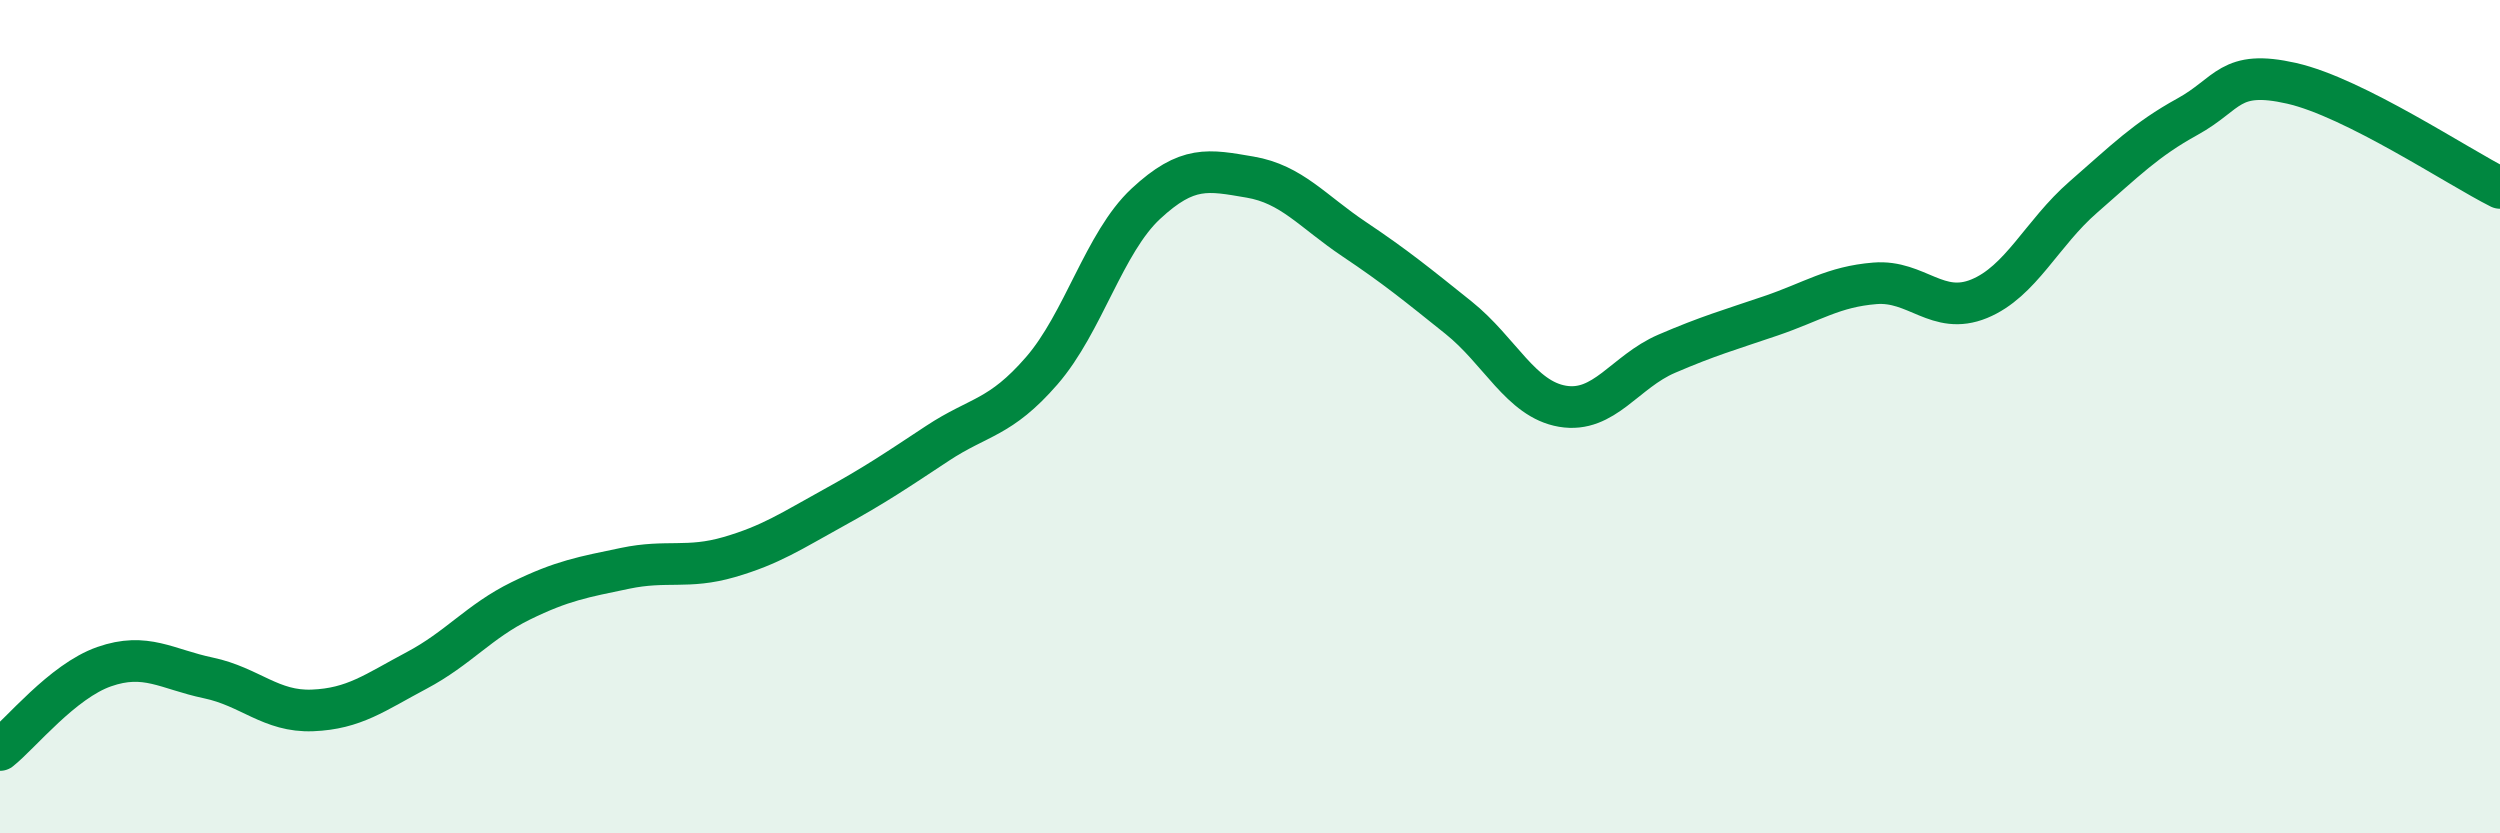
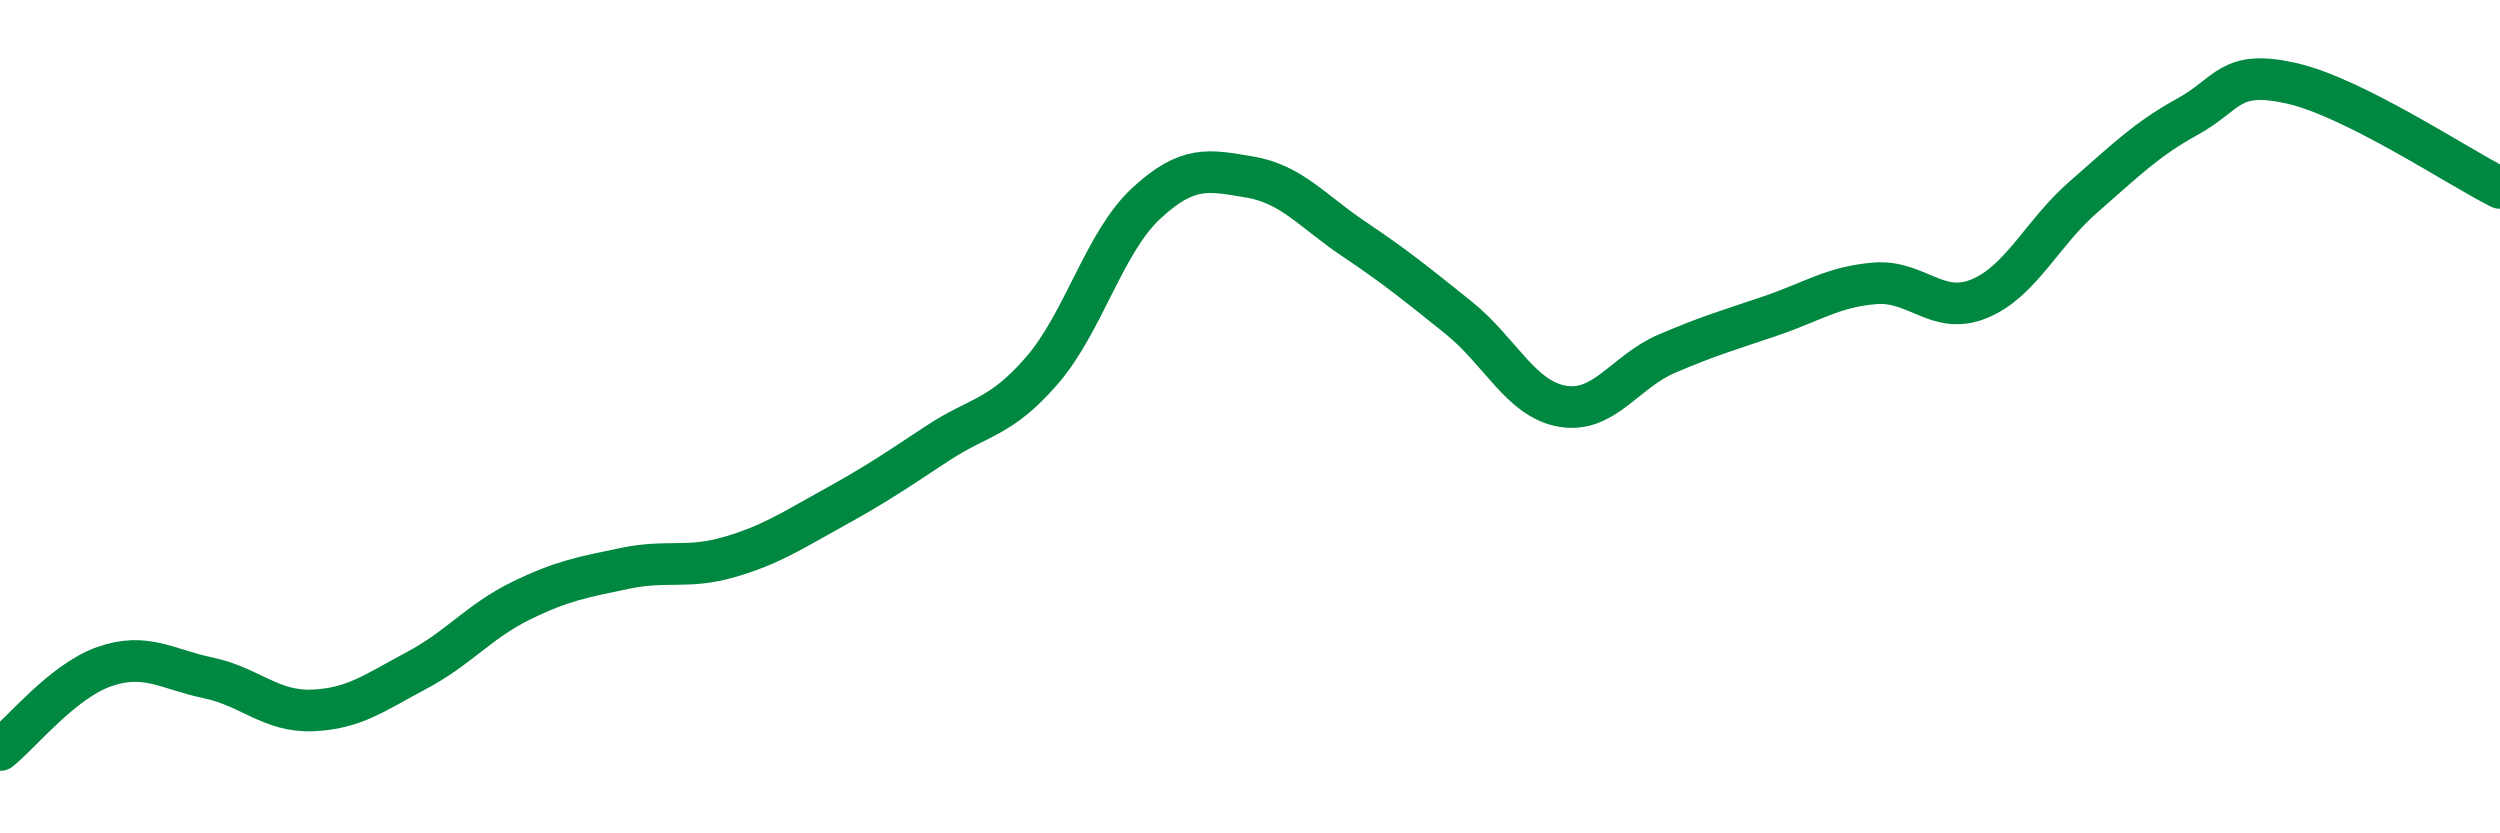
<svg xmlns="http://www.w3.org/2000/svg" width="60" height="20" viewBox="0 0 60 20">
-   <path d="M 0,18 C 0.5,17.6 1.5,16.35 2.5,16 C 3.5,15.65 4,16.06 5,16.27 C 6,16.48 6.5,17.09 7.5,17.05 C 8.5,17.01 9,16.62 10,16.09 C 11,15.56 11.5,14.91 12.5,14.42 C 13.5,13.93 14,13.85 15,13.64 C 16,13.43 16.5,13.66 17.5,13.37 C 18.5,13.08 19,12.74 20,12.19 C 21,11.64 21.5,11.3 22.5,10.64 C 23.5,9.98 24,10.05 25,8.9 C 26,7.75 26.5,5.82 27.5,4.89 C 28.5,3.96 29,4.08 30,4.25 C 31,4.42 31.5,5.07 32.5,5.74 C 33.5,6.41 34,6.82 35,7.62 C 36,8.42 36.5,9.58 37.5,9.75 C 38.5,9.92 39,8.92 40,8.49 C 41,8.06 41.5,7.92 42.5,7.58 C 43.5,7.24 44,6.88 45,6.8 C 46,6.72 46.5,7.58 47.5,7.17 C 48.5,6.76 49,5.6 50,4.73 C 51,3.86 51.5,3.35 52.5,2.8 C 53.5,2.25 53.5,1.66 55,2 C 56.5,2.34 59,4.01 60,4.51L60 20L0 20Z" fill="#008740" opacity="0.1" stroke-linecap="round" stroke-linejoin="round" />
  <path d="M 0,18 C 0.5,17.6 1.5,16.35 2.5,16 C 3.5,15.65 4,16.06 5,16.27 C 6,16.48 6.5,17.09 7.5,17.05 C 8.5,17.01 9,16.62 10,16.09 C 11,15.56 11.5,14.91 12.5,14.42 C 13.5,13.93 14,13.85 15,13.64 C 16,13.43 16.5,13.66 17.5,13.37 C 18.5,13.08 19,12.74 20,12.19 C 21,11.64 21.5,11.3 22.5,10.64 C 23.5,9.98 24,10.05 25,8.9 C 26,7.75 26.5,5.82 27.5,4.89 C 28.5,3.96 29,4.08 30,4.25 C 31,4.42 31.5,5.07 32.5,5.74 C 33.5,6.41 34,6.82 35,7.62 C 36,8.42 36.5,9.58 37.5,9.75 C 38.5,9.92 39,8.92 40,8.49 C 41,8.06 41.5,7.92 42.5,7.58 C 43.5,7.24 44,6.88 45,6.8 C 46,6.72 46.5,7.58 47.5,7.17 C 48.5,6.76 49,5.6 50,4.73 C 51,3.86 51.5,3.35 52.5,2.8 C 53.5,2.25 53.5,1.66 55,2 C 56.5,2.34 59,4.01 60,4.51" stroke="#008740" stroke-width="1" fill="none" stroke-linecap="round" stroke-linejoin="round" />
</svg>